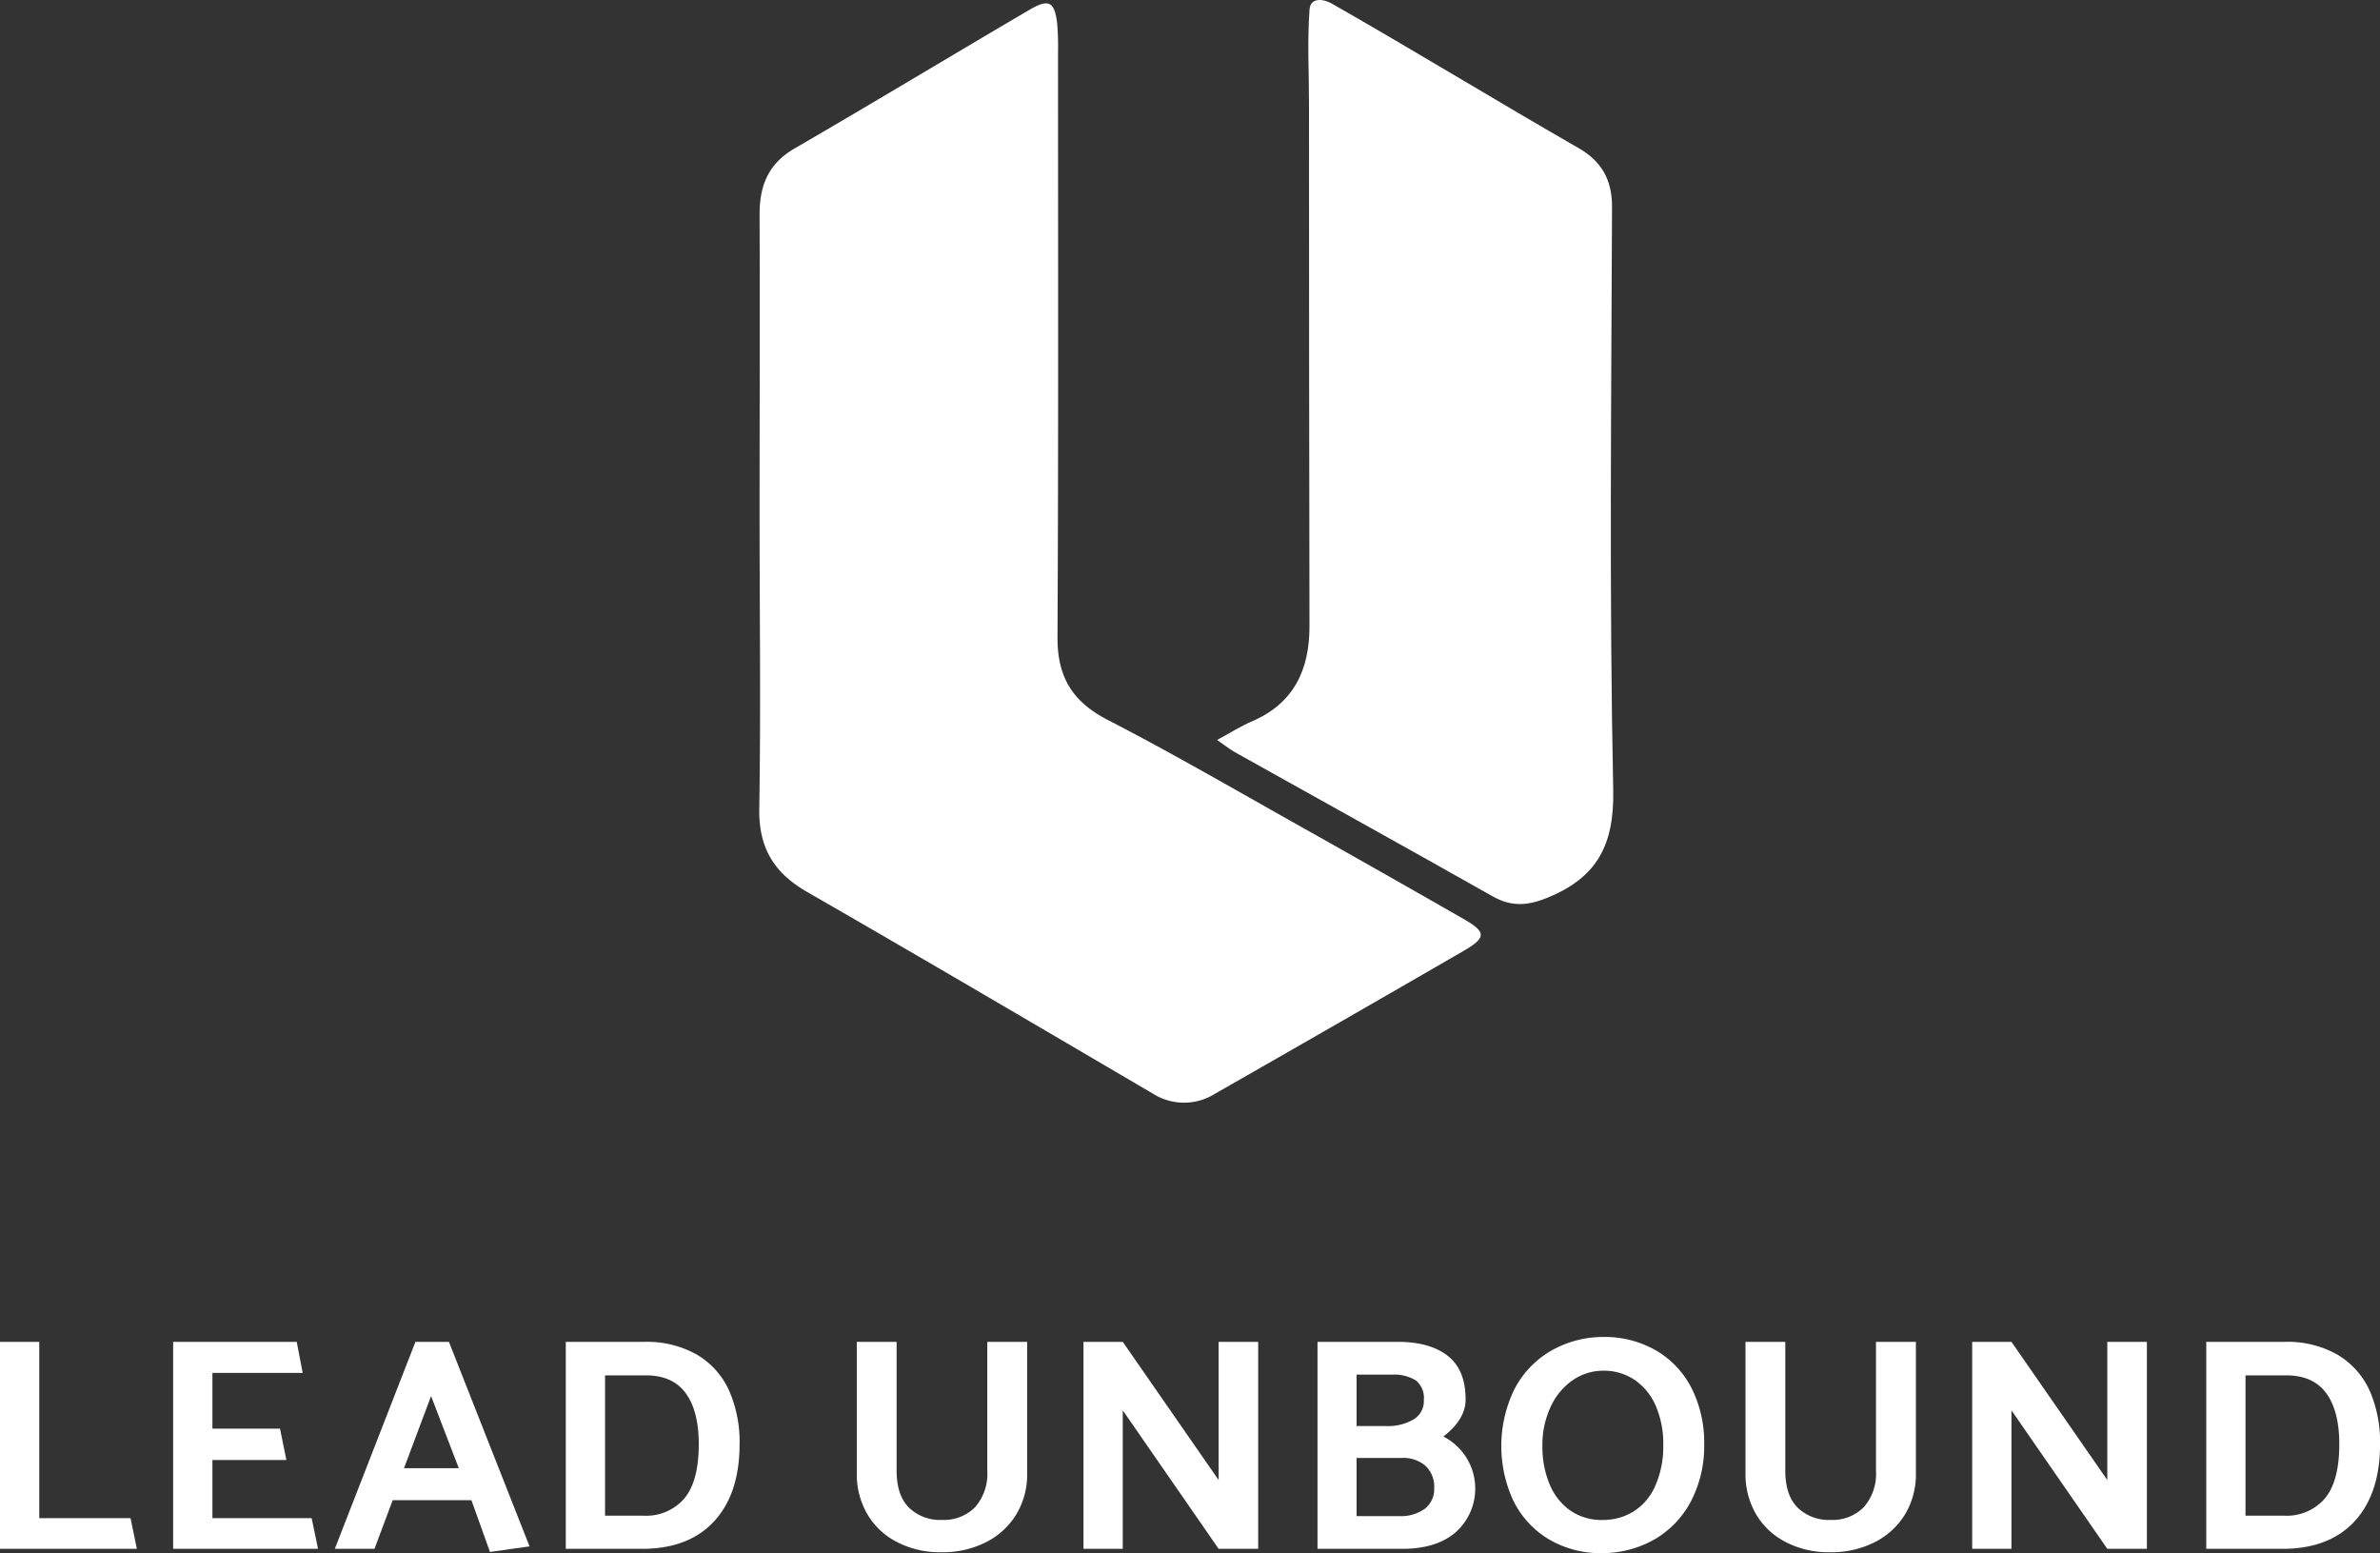
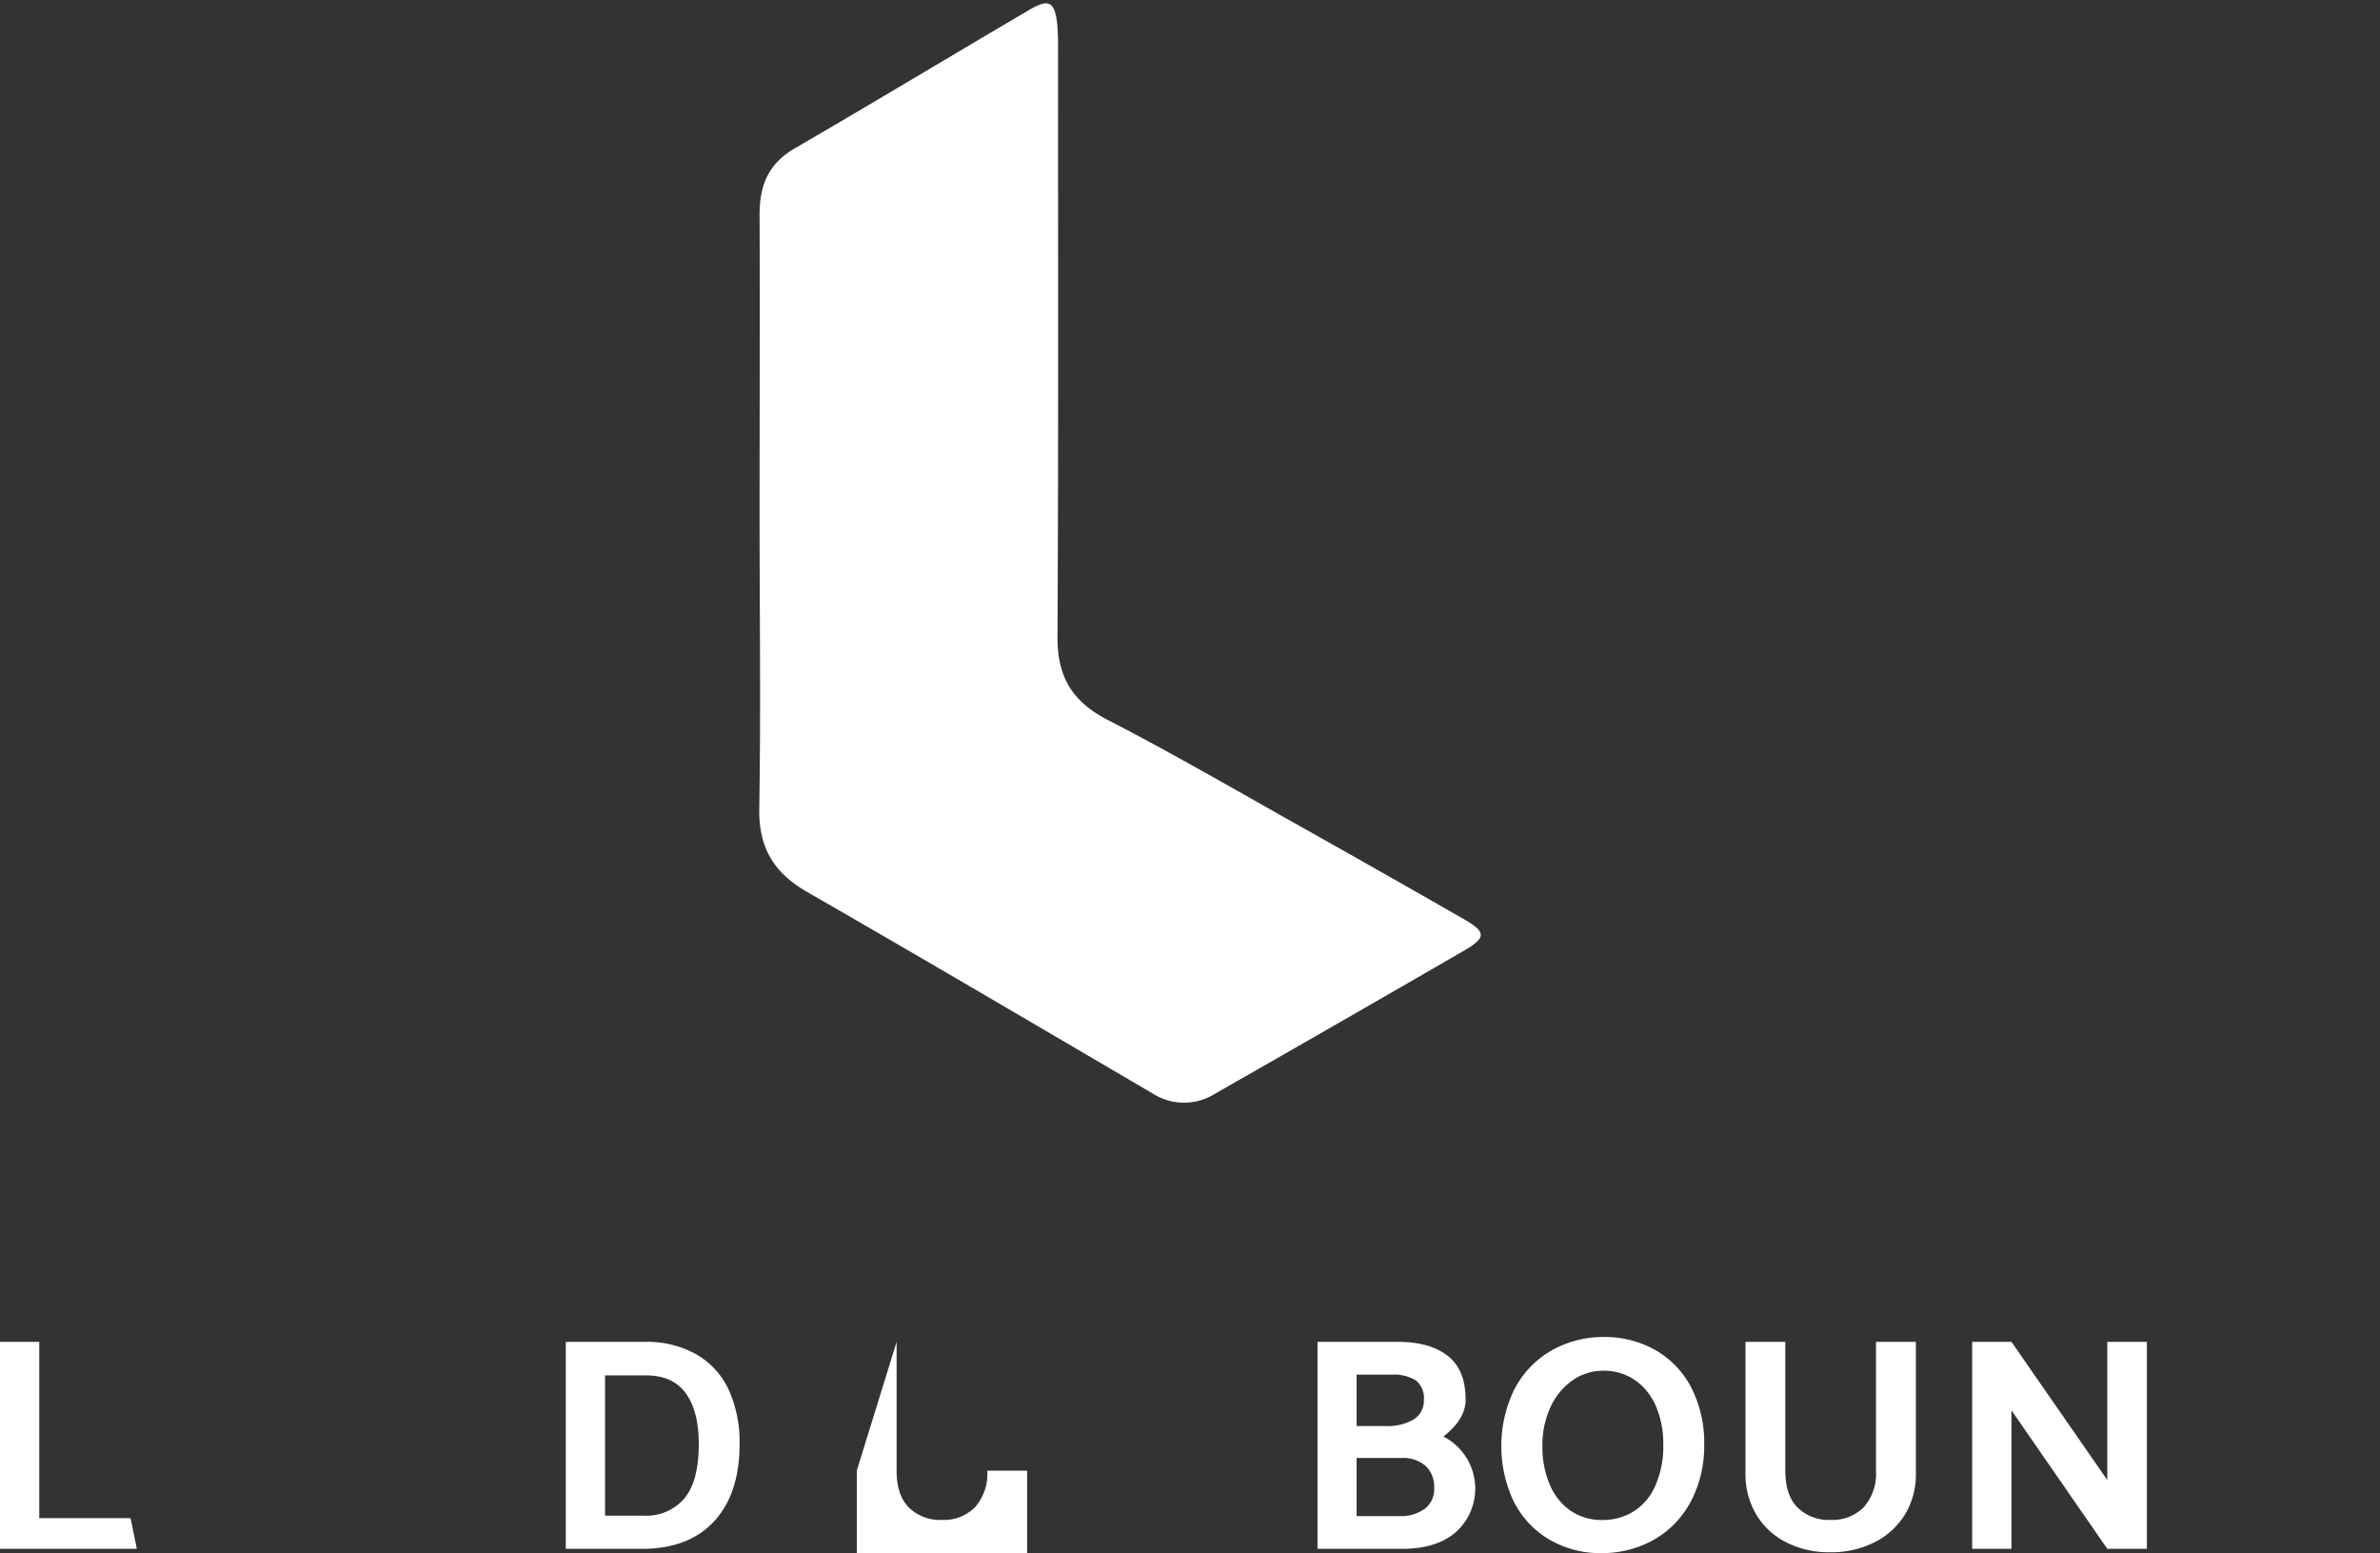
<svg xmlns="http://www.w3.org/2000/svg" id="Layer_1" data-name="Layer 1" viewBox="0 0 400 260.98">
  <rect x="0" y="0" width="400" height="260.98" fill="#333333" stroke="none" />
  <defs>
    <style>.cls-1{fill:#fff;}</style>
  </defs>
  <path class="cls-1" d="M23,260.27H0V225.49H6.6v29.62H21.94Z" transform="translate(0 -0.01)" />
-   <path class="cls-1" d="M29.1,260.27V225.49H49.87l1,5.22H35.7v9.36H47.06l1.07,5.27H35.7v9.77H52.38l1.07,5.16Z" transform="translate(0 -0.01)" />
-   <path class="cls-1" d="M75.45,225.49,89,259.86l-6.65.93-3.12-8.7H66l-3.06,8.18H56.27l13.55-34.78Zm-3,9.11-4.55,12.12h9.21Z" transform="translate(0 -0.01)" />
  <path class="cls-1" d="M108.29,260.27H95.09V225.49h13.2a17,17,0,0,1,8.87,2.17,13.39,13.39,0,0,1,5.37,6,21.38,21.38,0,0,1,1.77,9q0,8.23-4.17,12.86T108.29,260.27Zm.25-29.15h-6.85V254.7h6.49a8.44,8.44,0,0,0,6.83-2.89q2.43-2.9,2.43-9.13,0-5.58-2.2-8.57C113.78,232.11,111.54,231.12,108.54,231.12Z" transform="translate(0 -0.01)" />
-   <path class="cls-1" d="M150.69,225.49v21.64q0,4.14,2.07,6.21a7.5,7.5,0,0,0,5.55,2.07,7.38,7.38,0,0,0,5.55-2.12,8.47,8.47,0,0,0,2.07-6.16V225.49h6.7v22.15a12.91,12.91,0,0,1-1.79,6.78,12.5,12.5,0,0,1-5.06,4.7,16,16,0,0,1-7.57,1.72,15.6,15.6,0,0,1-7.47-1.72,12.17,12.17,0,0,1-5-4.73,13.26,13.26,0,0,1-1.74-6.75l0-22.15Z" transform="translate(0 -0.01)" />
-   <path class="cls-1" d="M182.1,260.27V225.49h6.6l16.11,23.22V225.49h6.65v34.78h-6.65L188.7,237v23.27Z" transform="translate(0 -0.01)" />
+   <path class="cls-1" d="M150.69,225.49v21.64q0,4.14,2.07,6.21a7.5,7.5,0,0,0,5.55,2.07,7.38,7.38,0,0,0,5.55-2.12,8.47,8.47,0,0,0,2.07-6.16h6.7v22.15a12.91,12.91,0,0,1-1.79,6.78,12.5,12.5,0,0,1-5.06,4.7,16,16,0,0,1-7.57,1.72,15.6,15.6,0,0,1-7.47-1.72,12.17,12.17,0,0,1-5-4.73,13.26,13.26,0,0,1-1.74-6.75l0-22.15Z" transform="translate(0 -0.01)" />
  <path class="cls-1" d="M235.7,260.27H221.43V225.49h13.51q5.37,0,8.38,2.35c2,1.57,3,4,3,7.37,0,2.18-1.24,4.25-3.73,6.19a9.83,9.83,0,0,1,2,16.14C242.44,259.36,239.45,260.27,235.7,260.27ZM234,231H228v8.64h4.91a8.62,8.62,0,0,0,4.65-1.1,3.6,3.6,0,0,0,1.74-3.25A3.81,3.81,0,0,0,238,232,6.87,6.87,0,0,0,234,231Zm1.69,14H228v9.77h7.16a6.85,6.85,0,0,0,4.3-1.23,4.14,4.14,0,0,0,1.58-3.47,4.81,4.81,0,0,0-1.45-3.74A5.67,5.67,0,0,0,235.65,245Z" transform="translate(0 -0.01)" />
  <path class="cls-1" d="M269.36,224.67a17.29,17.29,0,0,1,9.16,2.38,15.42,15.42,0,0,1,5.9,6.47,20.37,20.37,0,0,1,2,9.16,20.07,20.07,0,0,1-2.14,9.43,16.06,16.06,0,0,1-6,6.45,17.72,17.72,0,0,1-8.93,2.43,17,17,0,0,1-9.13-2.38,15.48,15.48,0,0,1-5.88-6.44,21.82,21.82,0,0,1,.1-18.55,15.89,15.89,0,0,1,6-6.49A17.57,17.57,0,0,1,269.36,224.67ZM259.23,243a16.16,16.16,0,0,0,1.23,6.47,10,10,0,0,0,3.5,4.39,9.16,9.16,0,0,0,5.35,1.56,9.81,9.81,0,0,0,5.19-1.4,9.58,9.58,0,0,0,3.68-4.3,16.35,16.35,0,0,0,1.36-7,15.85,15.85,0,0,0-1.23-6.4,10.12,10.12,0,0,0-3.53-4.4,9.19,9.19,0,0,0-5.32-1.58,9,9,0,0,0-5.09,1.56,11,11,0,0,0-3.73,4.45A15.06,15.06,0,0,0,259.23,243Z" transform="translate(0 -0.01)" />
  <path class="cls-1" d="M300.05,225.49v21.64q0,4.14,2.07,6.21a7.5,7.5,0,0,0,5.55,2.07,7.38,7.38,0,0,0,5.55-2.12,8.47,8.47,0,0,0,2.07-6.16V225.49H322v22.15a13,13,0,0,1-1.79,6.78,12.59,12.59,0,0,1-5.07,4.7,16,16,0,0,1-7.57,1.72,15.6,15.6,0,0,1-7.47-1.72,12.17,12.17,0,0,1-5-4.73,13.26,13.26,0,0,1-1.74-6.75l0-22.15Z" transform="translate(0 -0.01)" />
  <path class="cls-1" d="M331.46,260.27V225.49h6.6l16.11,23.22V225.49h6.65v34.78h-6.65L338.06,237v23.27Z" transform="translate(0 -0.01)" />
-   <path class="cls-1" d="M384,260.27h-13.2V225.49H384a17,17,0,0,1,8.88,2.17,13.51,13.51,0,0,1,5.37,6,21.54,21.54,0,0,1,1.76,9q0,8.23-4.17,12.86T384,260.27Zm.26-29.15h-6.86V254.7h6.5a8.46,8.46,0,0,0,6.83-2.89q2.43-2.9,2.43-9.13c0-3.72-.74-6.58-2.2-8.57S387.25,231.12,384.25,231.12Z" transform="translate(0 -0.01)" />
  <path class="cls-1" d="M127.66,86.57c0-16.85.07-33.7,0-50.54,0-4.9,1.49-8.53,5.91-11.09,13.22-7.67,26.3-15.57,39.48-23.3,3.27-1.92,4.23-1.33,4.64,2.48a45.55,45.55,0,0,1,.13,4.68c0,32.8.08,65.61-.09,98.42,0,6.64,2.57,10.73,8.44,13.76,10.7,5.52,21.13,11.57,31.63,17.47q14.15,7.94,28.21,16c3.8,2.18,3.81,3.11,0,5.33q-20.85,12.06-41.78,24a9.78,9.78,0,0,1-10.47,0c-19.34-11.34-38.66-22.71-58.09-33.88-5.63-3.23-8.19-7.46-8.06-14.1C127.88,119.38,127.66,103,127.66,86.57Z" transform="translate(0 -0.01)" />
-   <path class="cls-1" d="M204.55,124.35c2.34-1.26,4-2.33,5.8-3.1,7.06-3,9.74-8.64,9.73-16Q220,61.39,220,17.55c0-5.66-.3-10.6.09-15.93.15-2.14,2.41-1.76,3.67-1.05,13.56,7.73,28.05,16.57,41.59,24.35,3.79,2.18,5.59,5.27,5.58,9.85-.12,32.68-.48,65.37.2,98,.19,9.35-2.81,14.7-11,18.07-3.24,1.33-6,1.61-9.19-.17-14.27-8.06-28.61-16-42.92-24C207,126.16,206.09,125.42,204.55,124.35Z" transform="translate(0 -0.01)" />
</svg>